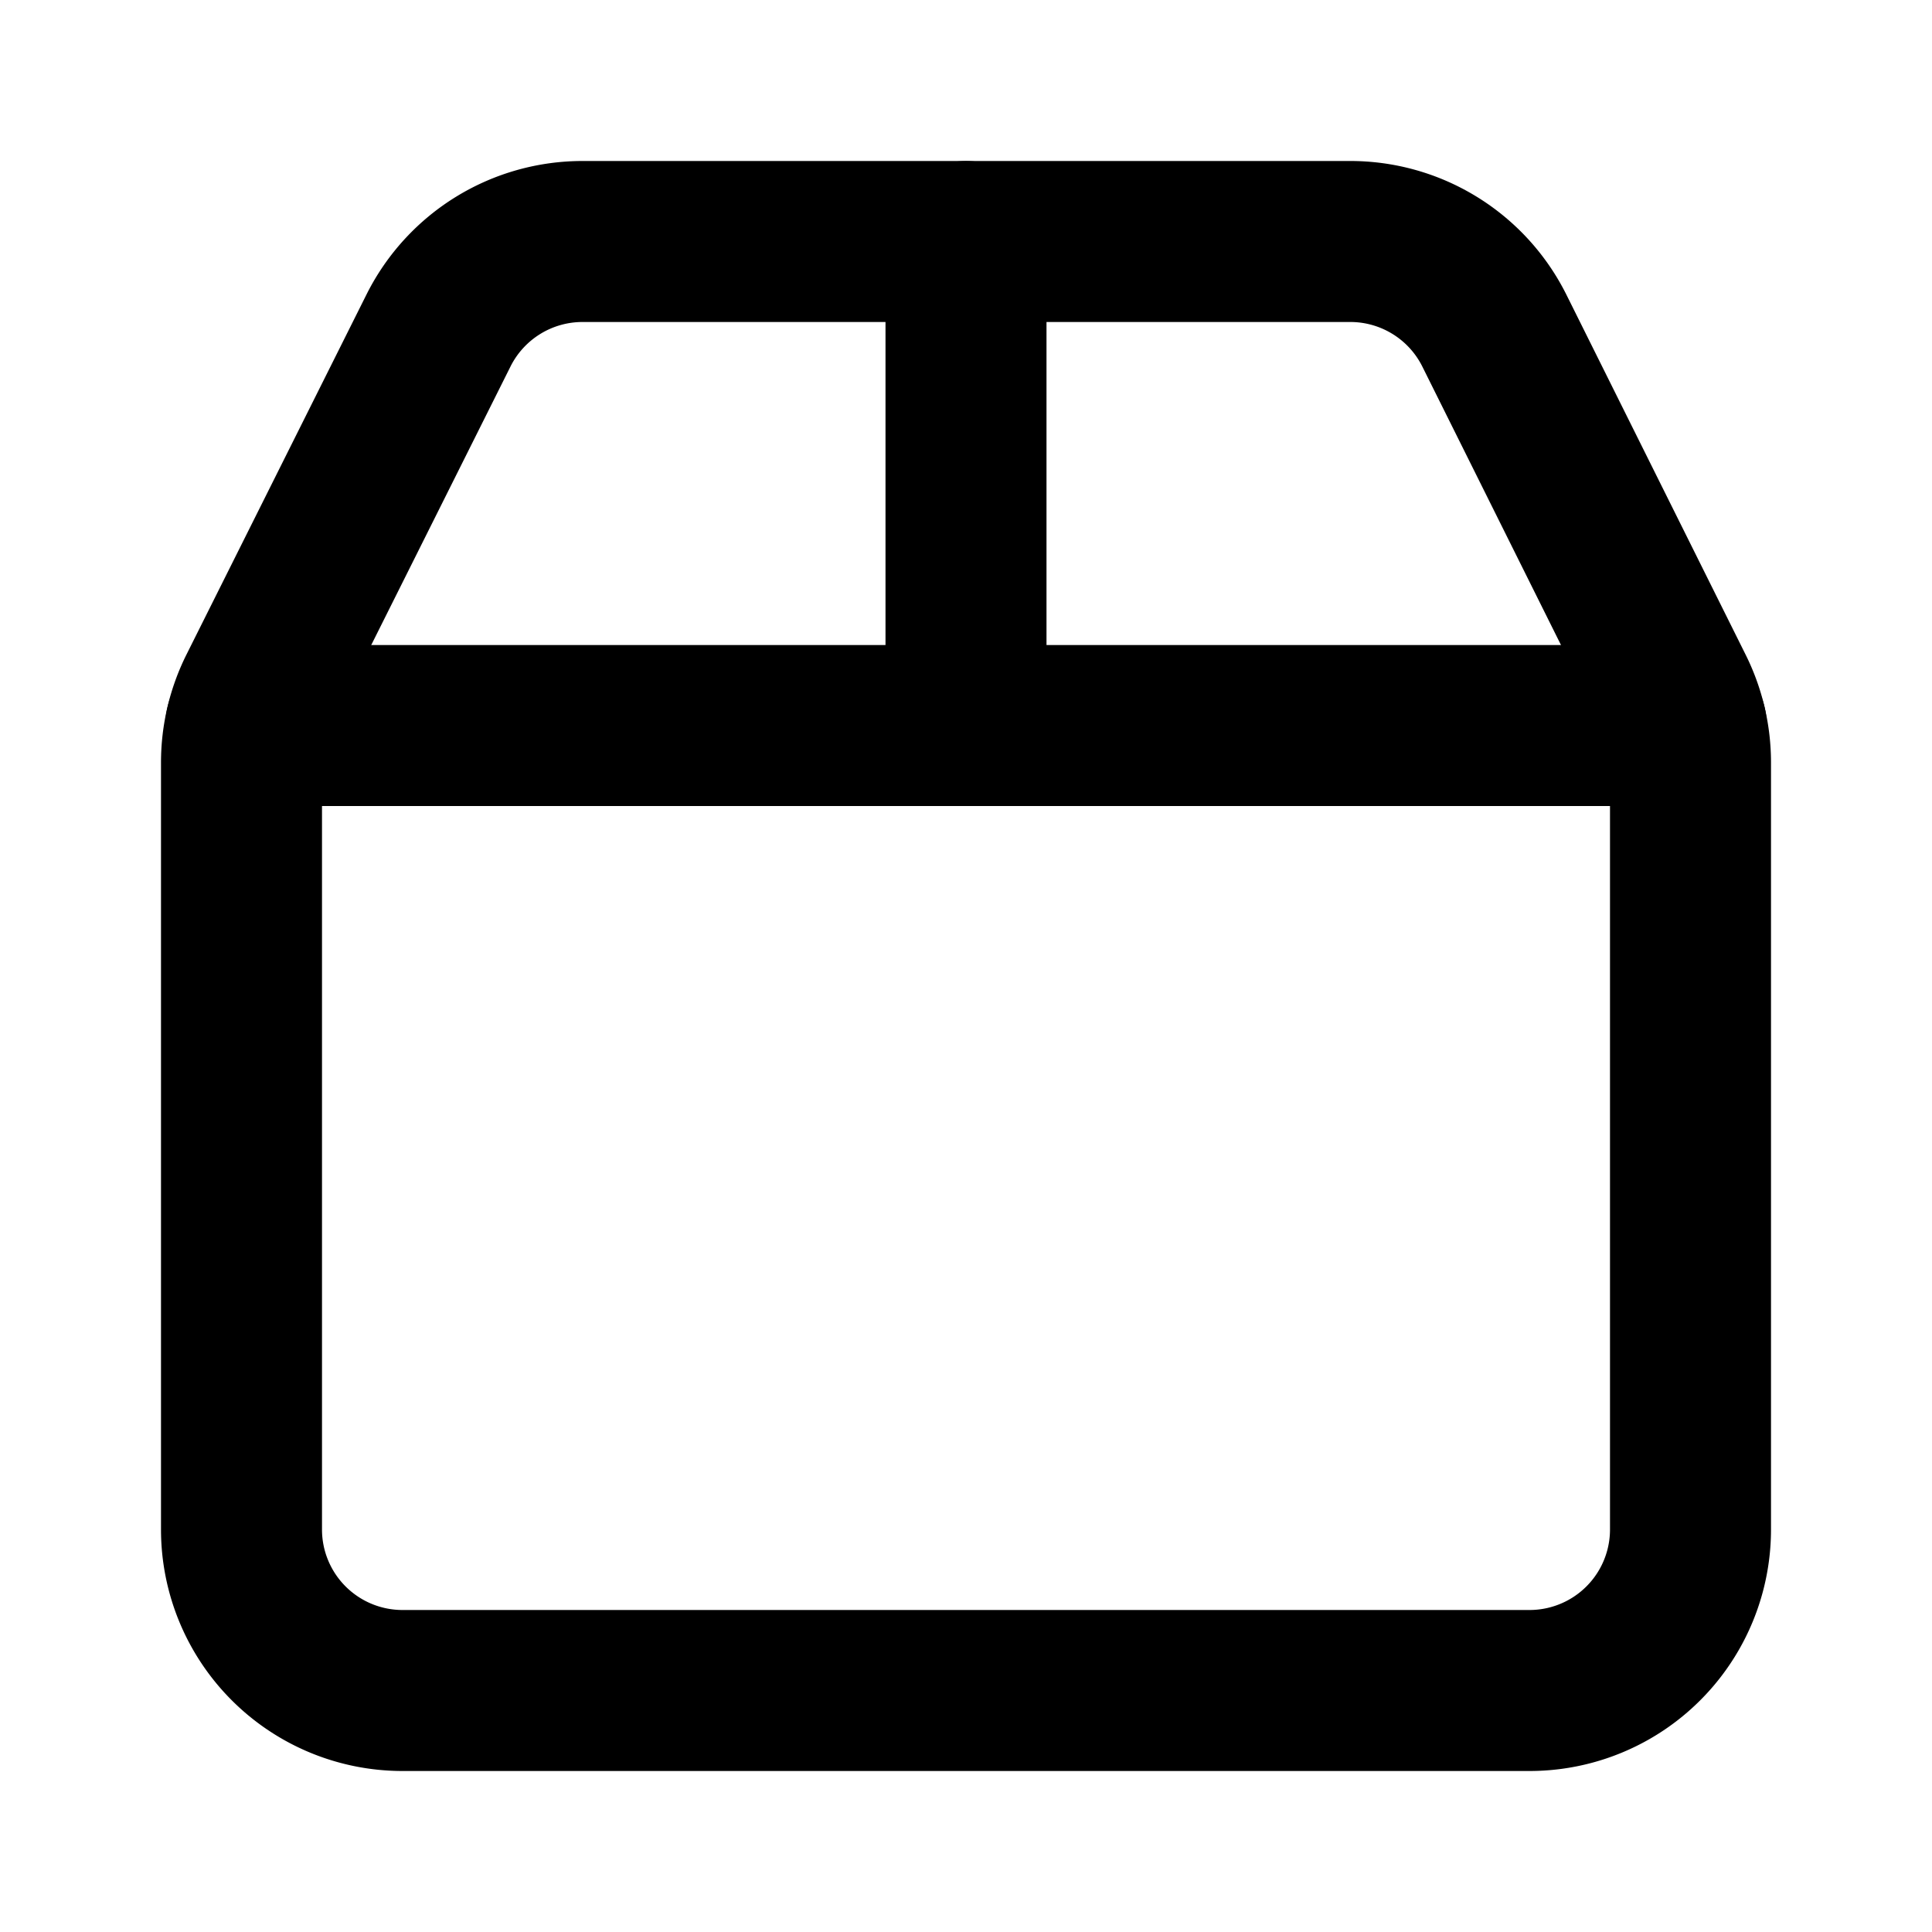
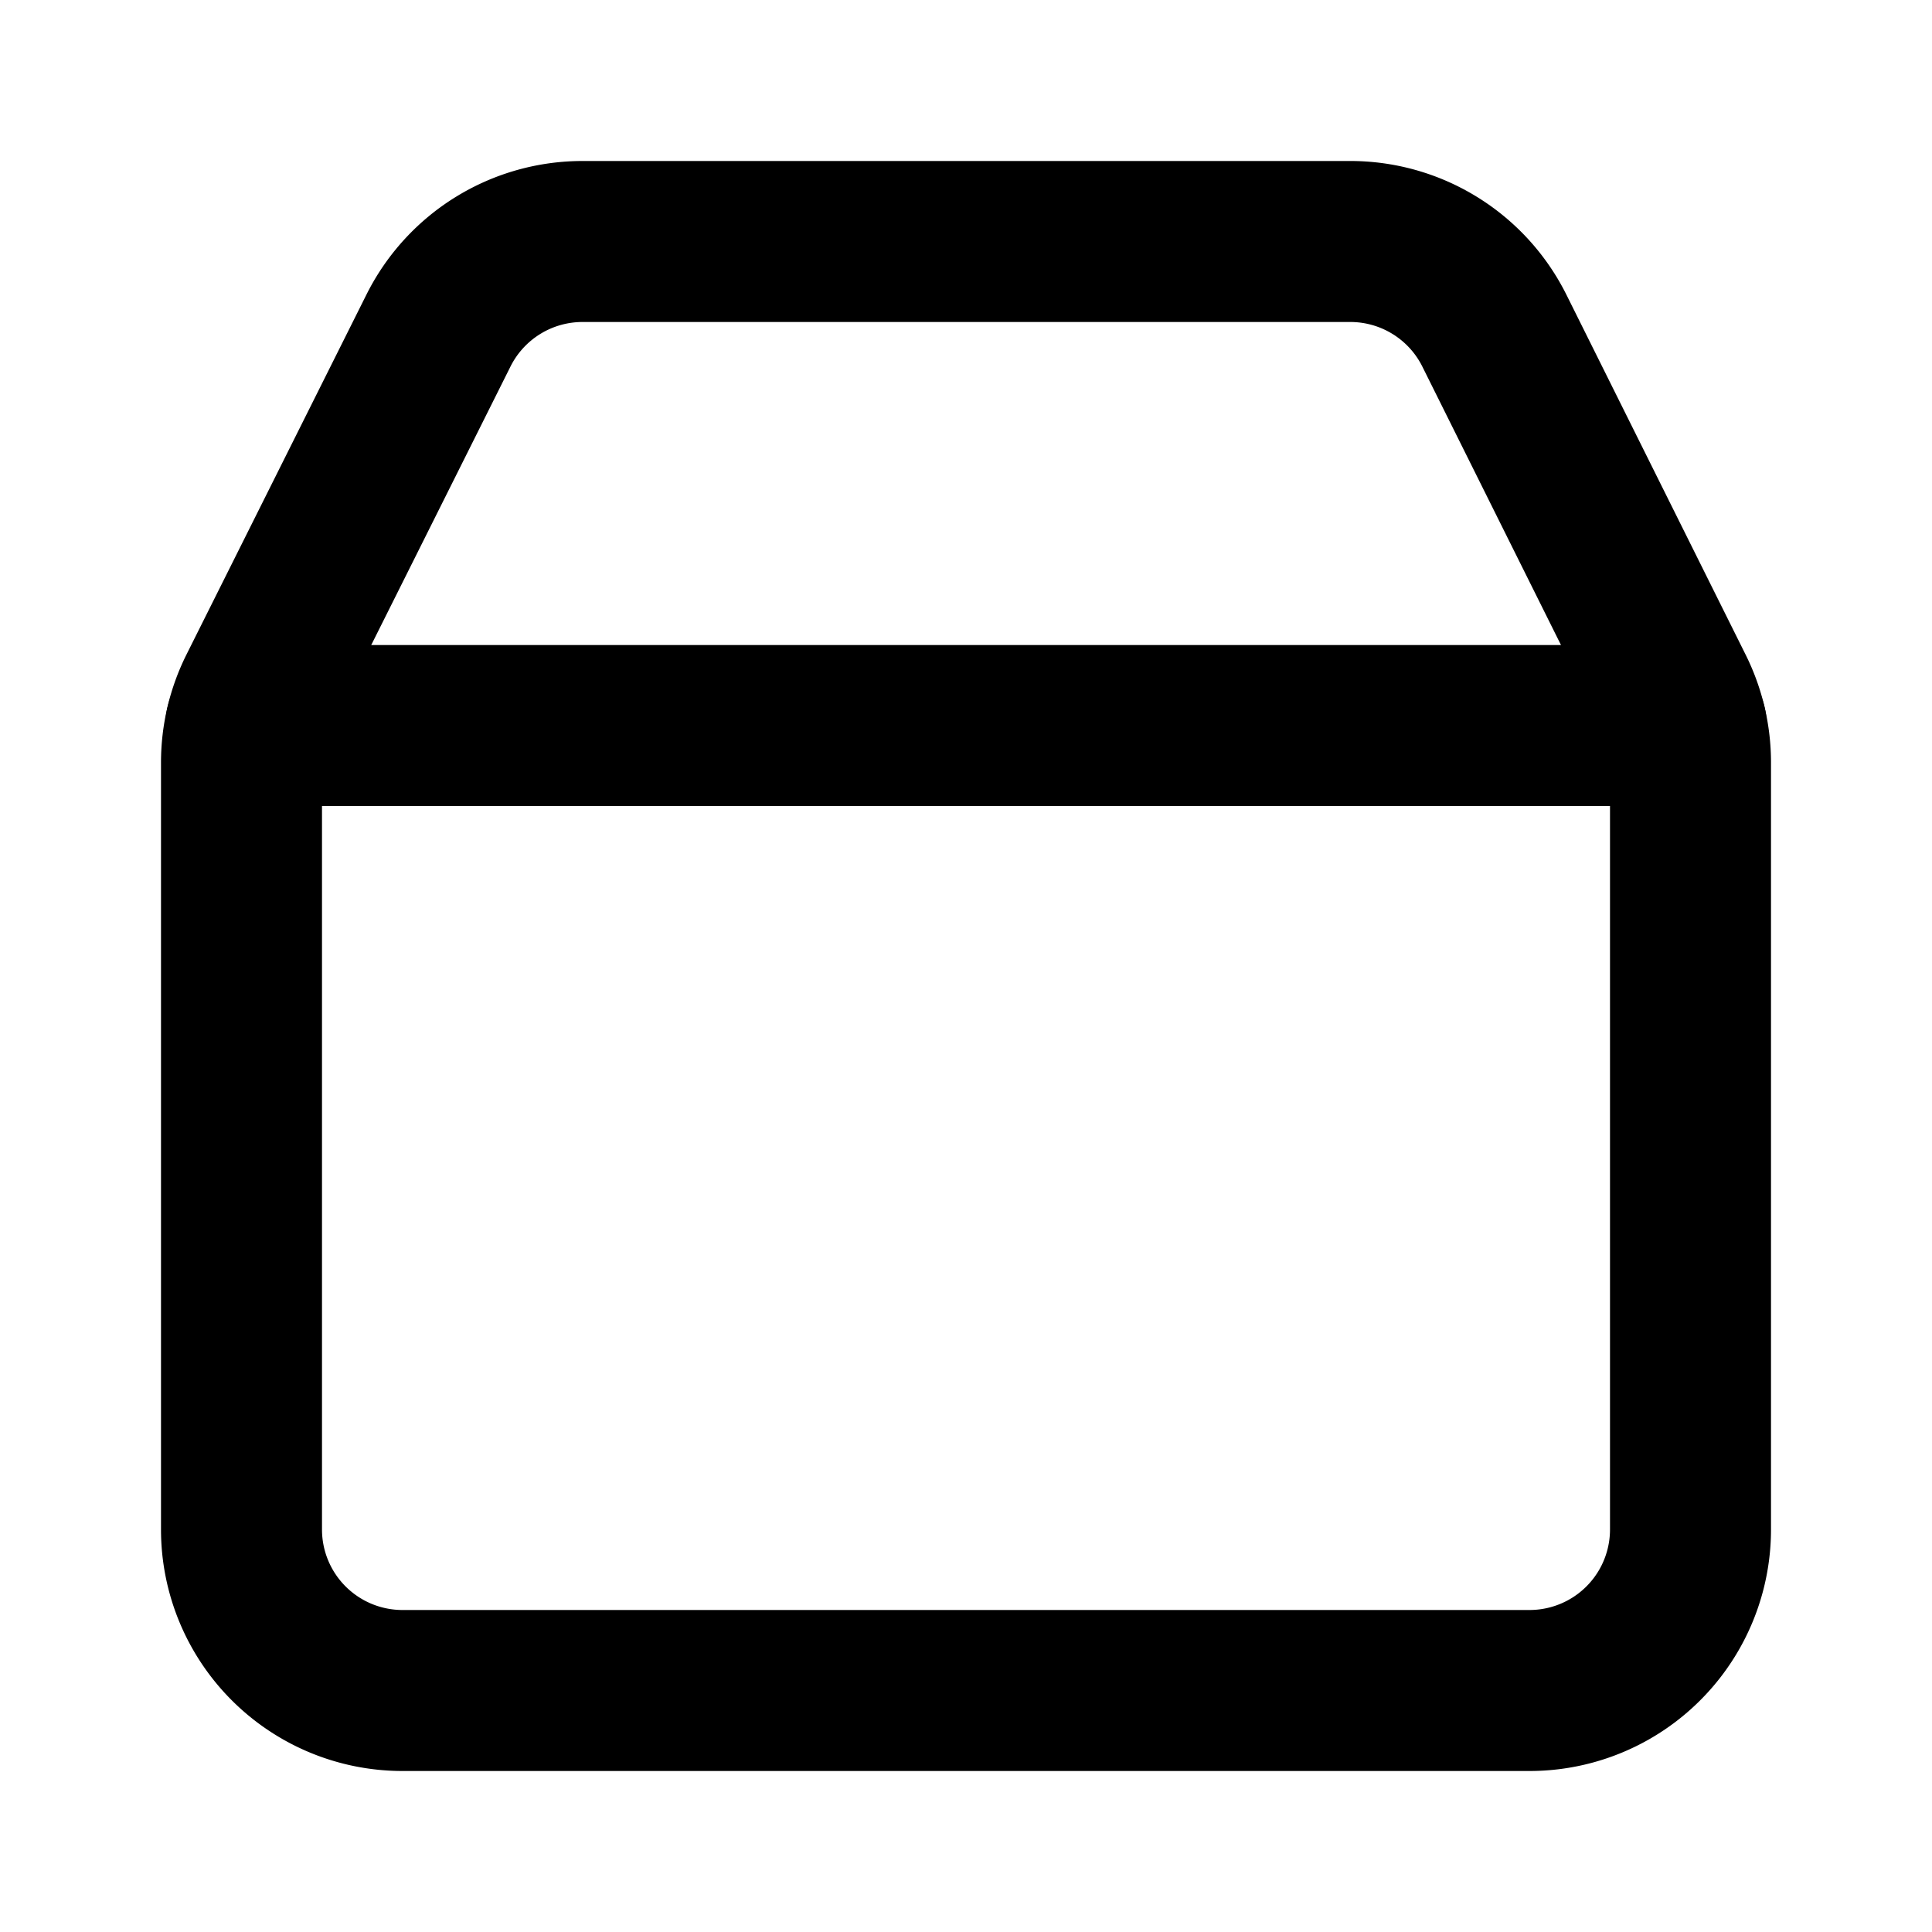
<svg xmlns="http://www.w3.org/2000/svg" width="24" height="24" viewBox="0 0 24 24" fill="none" stroke="currentColor" stroke-width="2" stroke-linecap="round" stroke-linejoin="round" class="lucide lucide-package2-icon lucide-package-2">
-   <path d="M12 3v6" />
  <path d="M16.76 3a2 2 0 0 1 1.8 1.1l2.23 4.479a2 2 0 0 1 .21.891V19a2 2 0 0 1-2 2H5a2 2 0 0 1-2-2V9.472a2 2 0 0 1 .211-.894L5.45 4.1A2 2 0 0 1 7.24 3z" />
  <path d="M3.054 9.013h17.893" />
</svg>